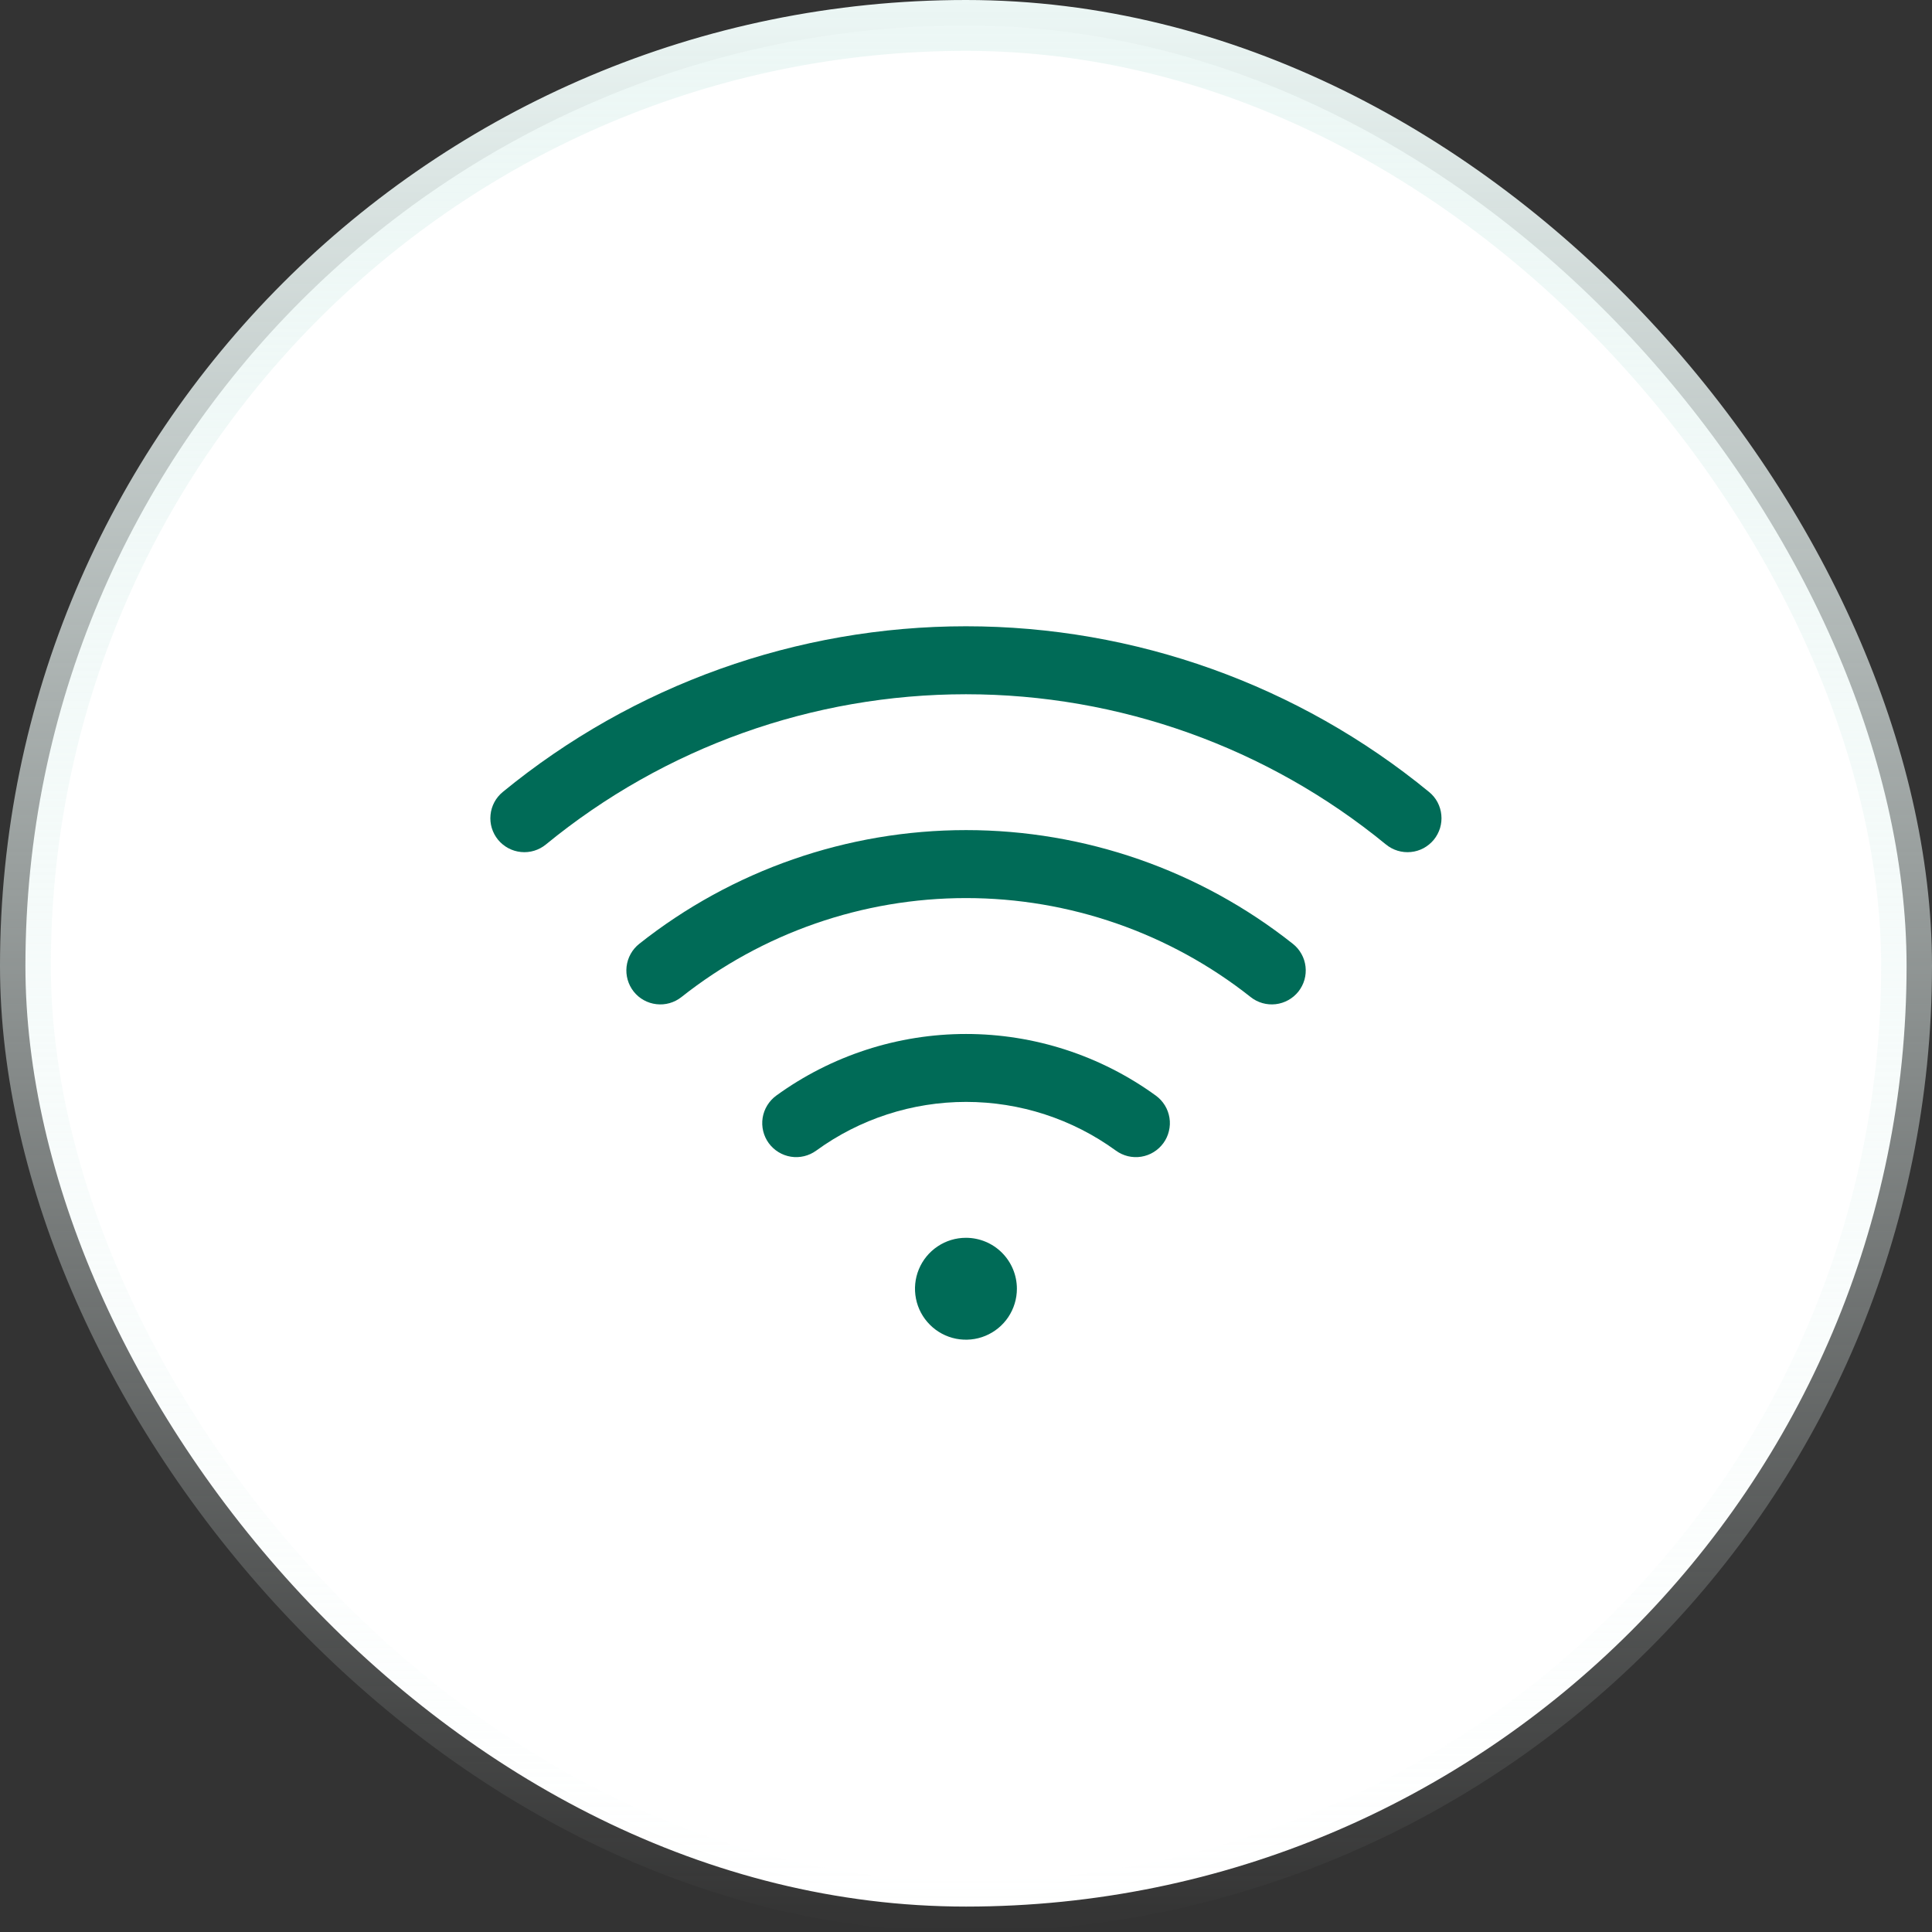
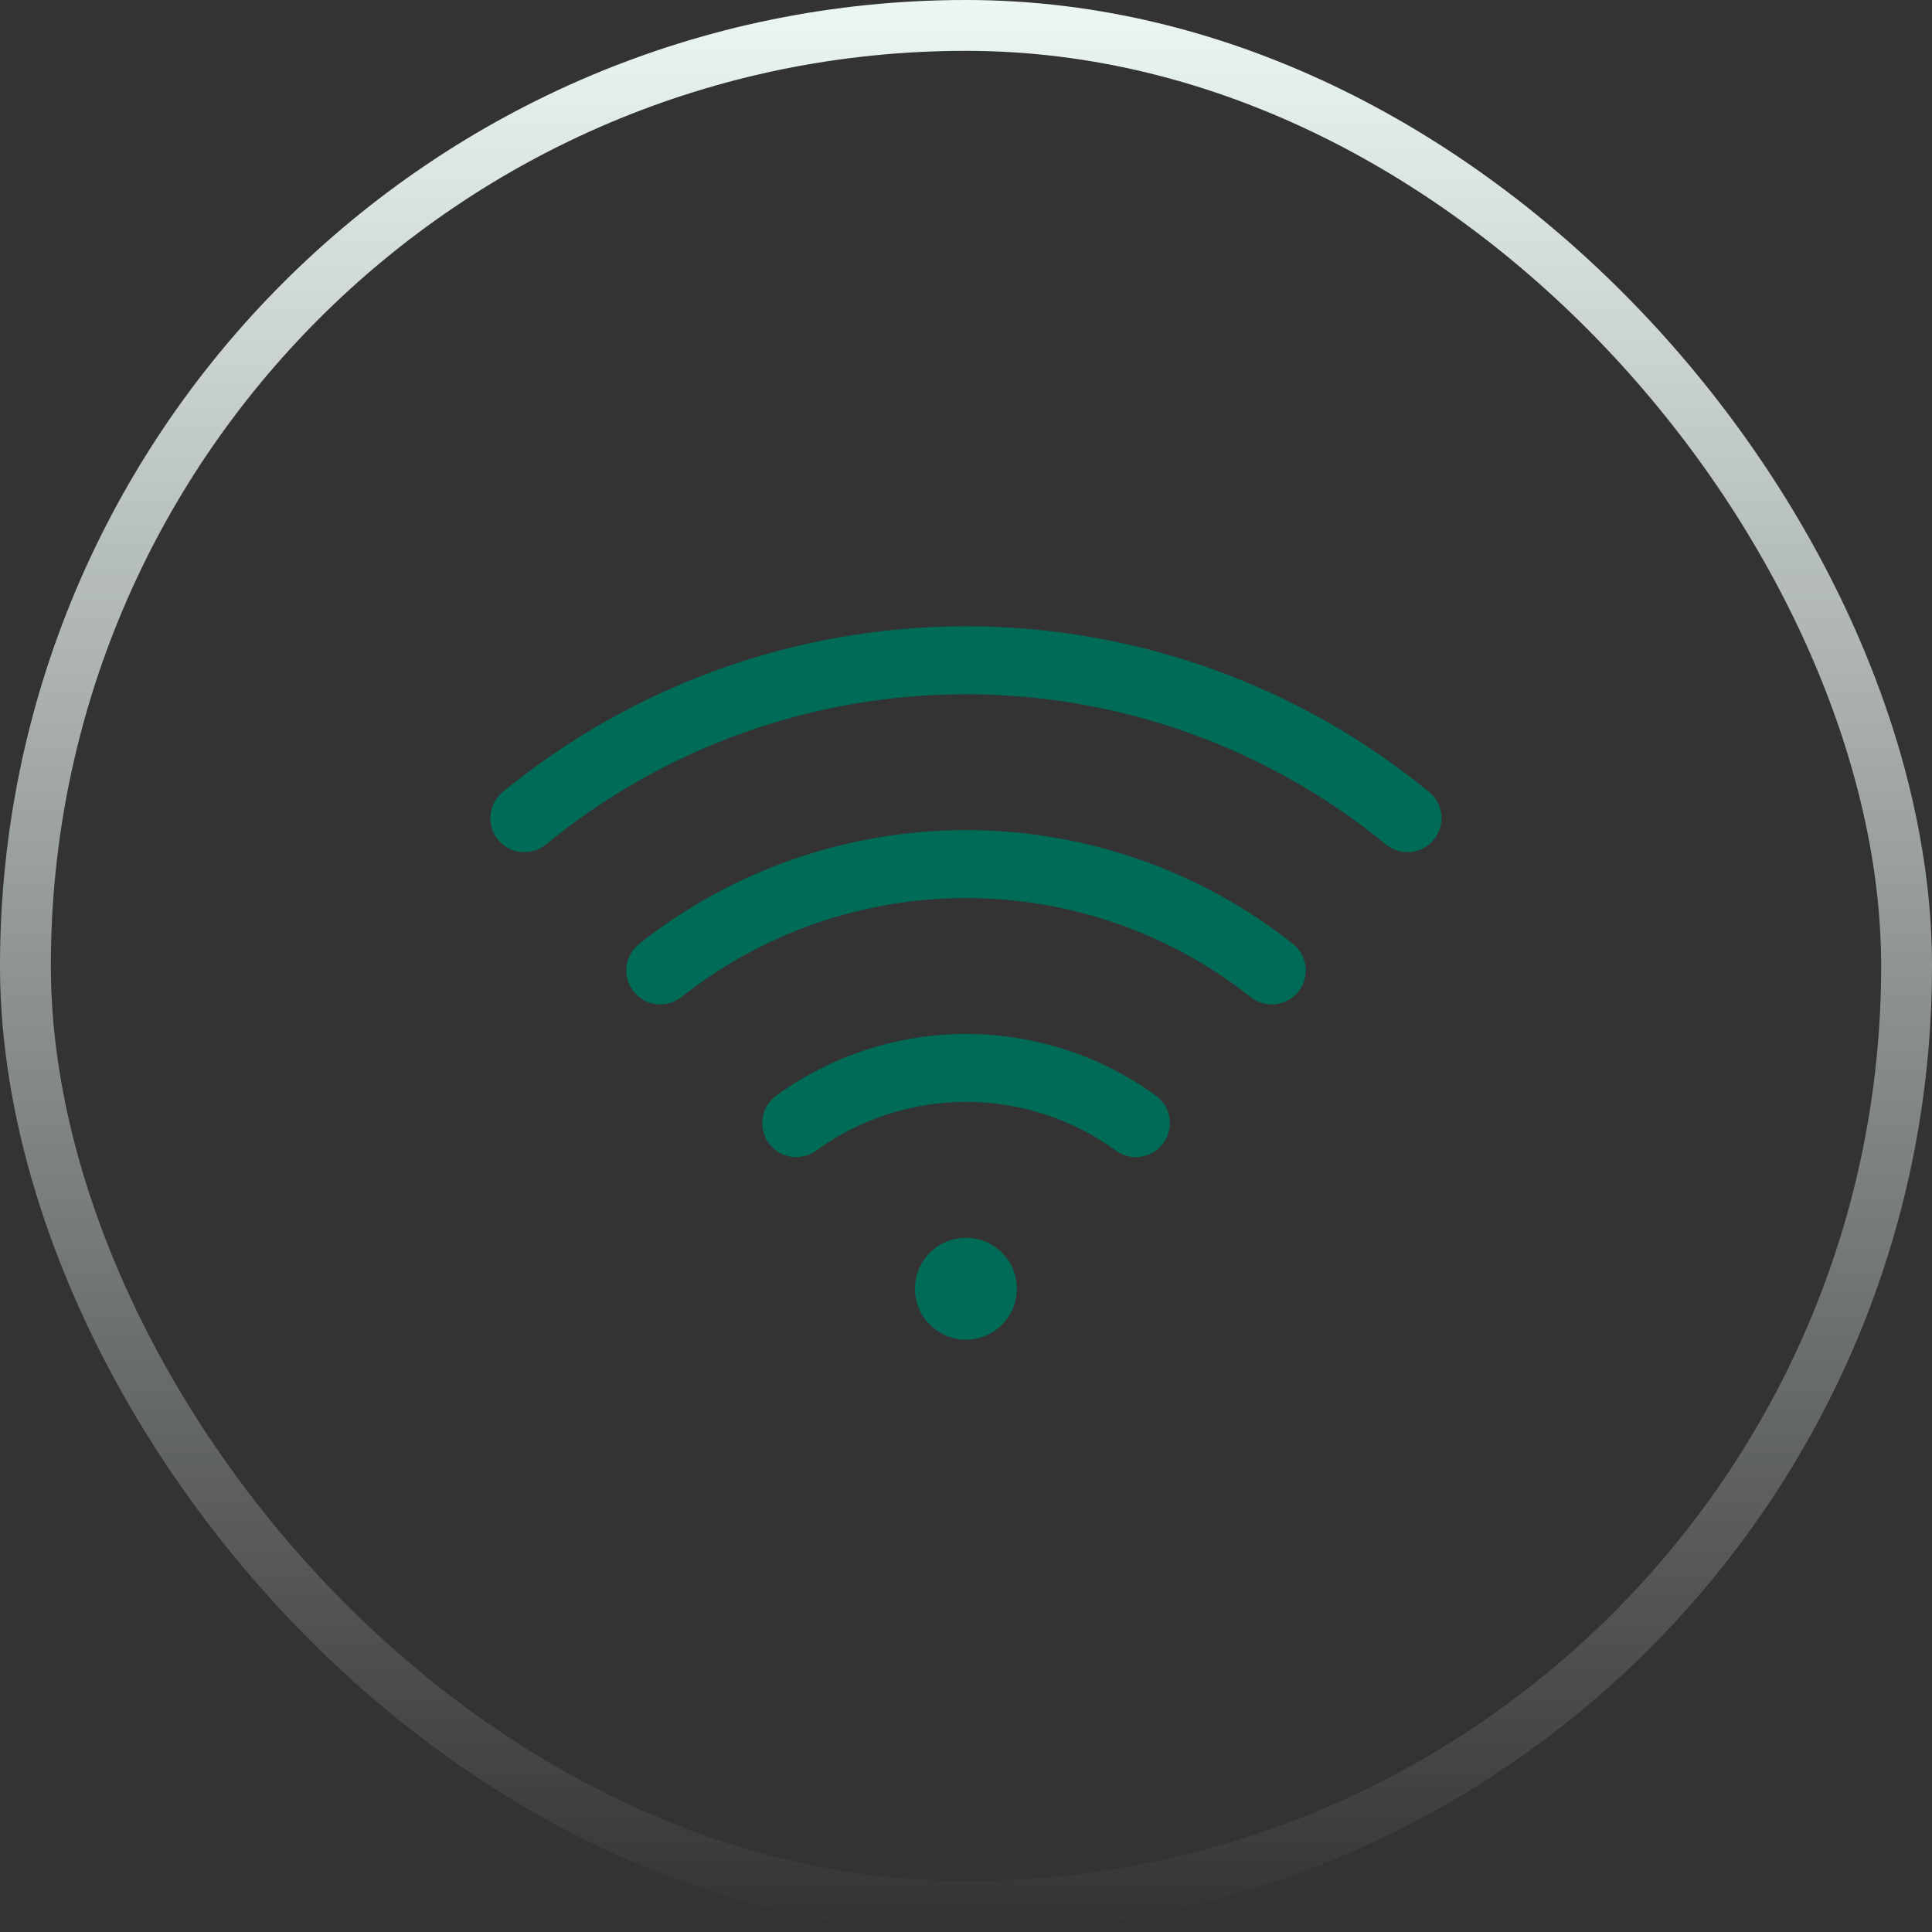
<svg xmlns="http://www.w3.org/2000/svg" width="38" height="38" viewBox="0 0 38 38" fill="none">
  <rect x="0" y="0" width="38" height="38" fill="#333333" stroke="none" />
-   <rect x="0.5" y="0.5" width="37" height="37" rx="18.5" fill="white" />
  <rect x="0.5" y="0.5" width="37" height="37" rx="18.5" stroke="url(#paint0_linear_7912_32764)" />
  <path d="M20.001 25.348C20.001 25.546 19.942 25.74 19.832 25.905C19.722 26.07 19.565 26.198 19.382 26.274C19.199 26.35 18.997 26.369 18.803 26.331C18.609 26.292 18.43 26.197 18.29 26.056C18.15 25.916 18.054 25.738 18.016 25.543C17.977 25.349 17.997 25.148 18.073 24.964C18.149 24.781 18.277 24.625 18.442 24.515C18.607 24.404 18.8 24.346 18.999 24.346C19.264 24.346 19.519 24.451 19.707 24.639C19.895 24.827 20.001 25.082 20.001 25.348ZM28.108 15.577C25.54 13.47 22.321 12.318 18.999 12.318C15.677 12.318 12.457 13.47 9.889 15.577C9.752 15.689 9.665 15.851 9.648 16.028C9.63 16.204 9.684 16.38 9.796 16.517C9.909 16.654 10.071 16.741 10.248 16.758C10.424 16.776 10.6 16.722 10.737 16.61C13.067 14.699 15.986 13.655 18.999 13.655C22.011 13.655 24.93 14.699 27.26 16.61C27.397 16.722 27.573 16.776 27.75 16.758C27.837 16.75 27.922 16.724 27.999 16.683C28.076 16.641 28.145 16.585 28.201 16.517C28.256 16.45 28.298 16.371 28.324 16.287C28.349 16.203 28.358 16.115 28.349 16.028C28.341 15.941 28.315 15.856 28.274 15.778C28.233 15.701 28.176 15.632 28.108 15.577ZM25.429 18.564C23.6 17.115 21.335 16.327 19.001 16.327C16.668 16.327 14.402 17.115 12.573 18.564C12.434 18.674 12.345 18.835 12.324 19.011C12.304 19.187 12.354 19.364 12.464 19.503C12.574 19.642 12.735 19.731 12.911 19.751C13.087 19.772 13.264 19.721 13.403 19.611C14.996 18.35 16.969 17.664 19.001 17.664C21.033 17.664 23.006 18.35 24.599 19.611C24.668 19.666 24.747 19.706 24.831 19.73C24.916 19.754 25.004 19.761 25.091 19.751C25.178 19.741 25.262 19.714 25.339 19.671C25.416 19.629 25.483 19.571 25.538 19.503C25.592 19.434 25.633 19.355 25.657 19.271C25.681 19.186 25.688 19.098 25.678 19.011C25.668 18.924 25.641 18.839 25.598 18.763C25.555 18.686 25.498 18.618 25.429 18.564ZM22.735 21.55C21.65 20.762 20.343 20.337 19.001 20.337C17.66 20.337 16.352 20.762 15.267 21.55C15.124 21.655 15.028 21.812 15 21.987C14.973 22.162 15.016 22.341 15.12 22.484C15.225 22.627 15.381 22.723 15.556 22.751C15.732 22.779 15.911 22.735 16.054 22.631C16.91 22.008 17.942 21.673 19.001 21.673C20.06 21.673 21.092 22.008 21.948 22.631C22.019 22.683 22.1 22.72 22.185 22.741C22.27 22.761 22.359 22.765 22.446 22.751C22.532 22.737 22.616 22.707 22.69 22.661C22.765 22.615 22.83 22.555 22.882 22.484C22.934 22.413 22.971 22.333 22.991 22.247C23.012 22.162 23.016 22.073 23.002 21.987C22.988 21.9 22.958 21.817 22.912 21.742C22.866 21.667 22.806 21.602 22.735 21.55Z" fill="#006B57" />
  <defs>
    <linearGradient id="paint0_linear_7912_32764" x1="19" y1="0" x2="19" y2="38" gradientUnits="userSpaceOnUse">
      <stop stop-color="#ECF7F5" />
      <stop offset="1" stop-color="#ECF7F5" stop-opacity="0" />
    </linearGradient>
  </defs>
</svg>